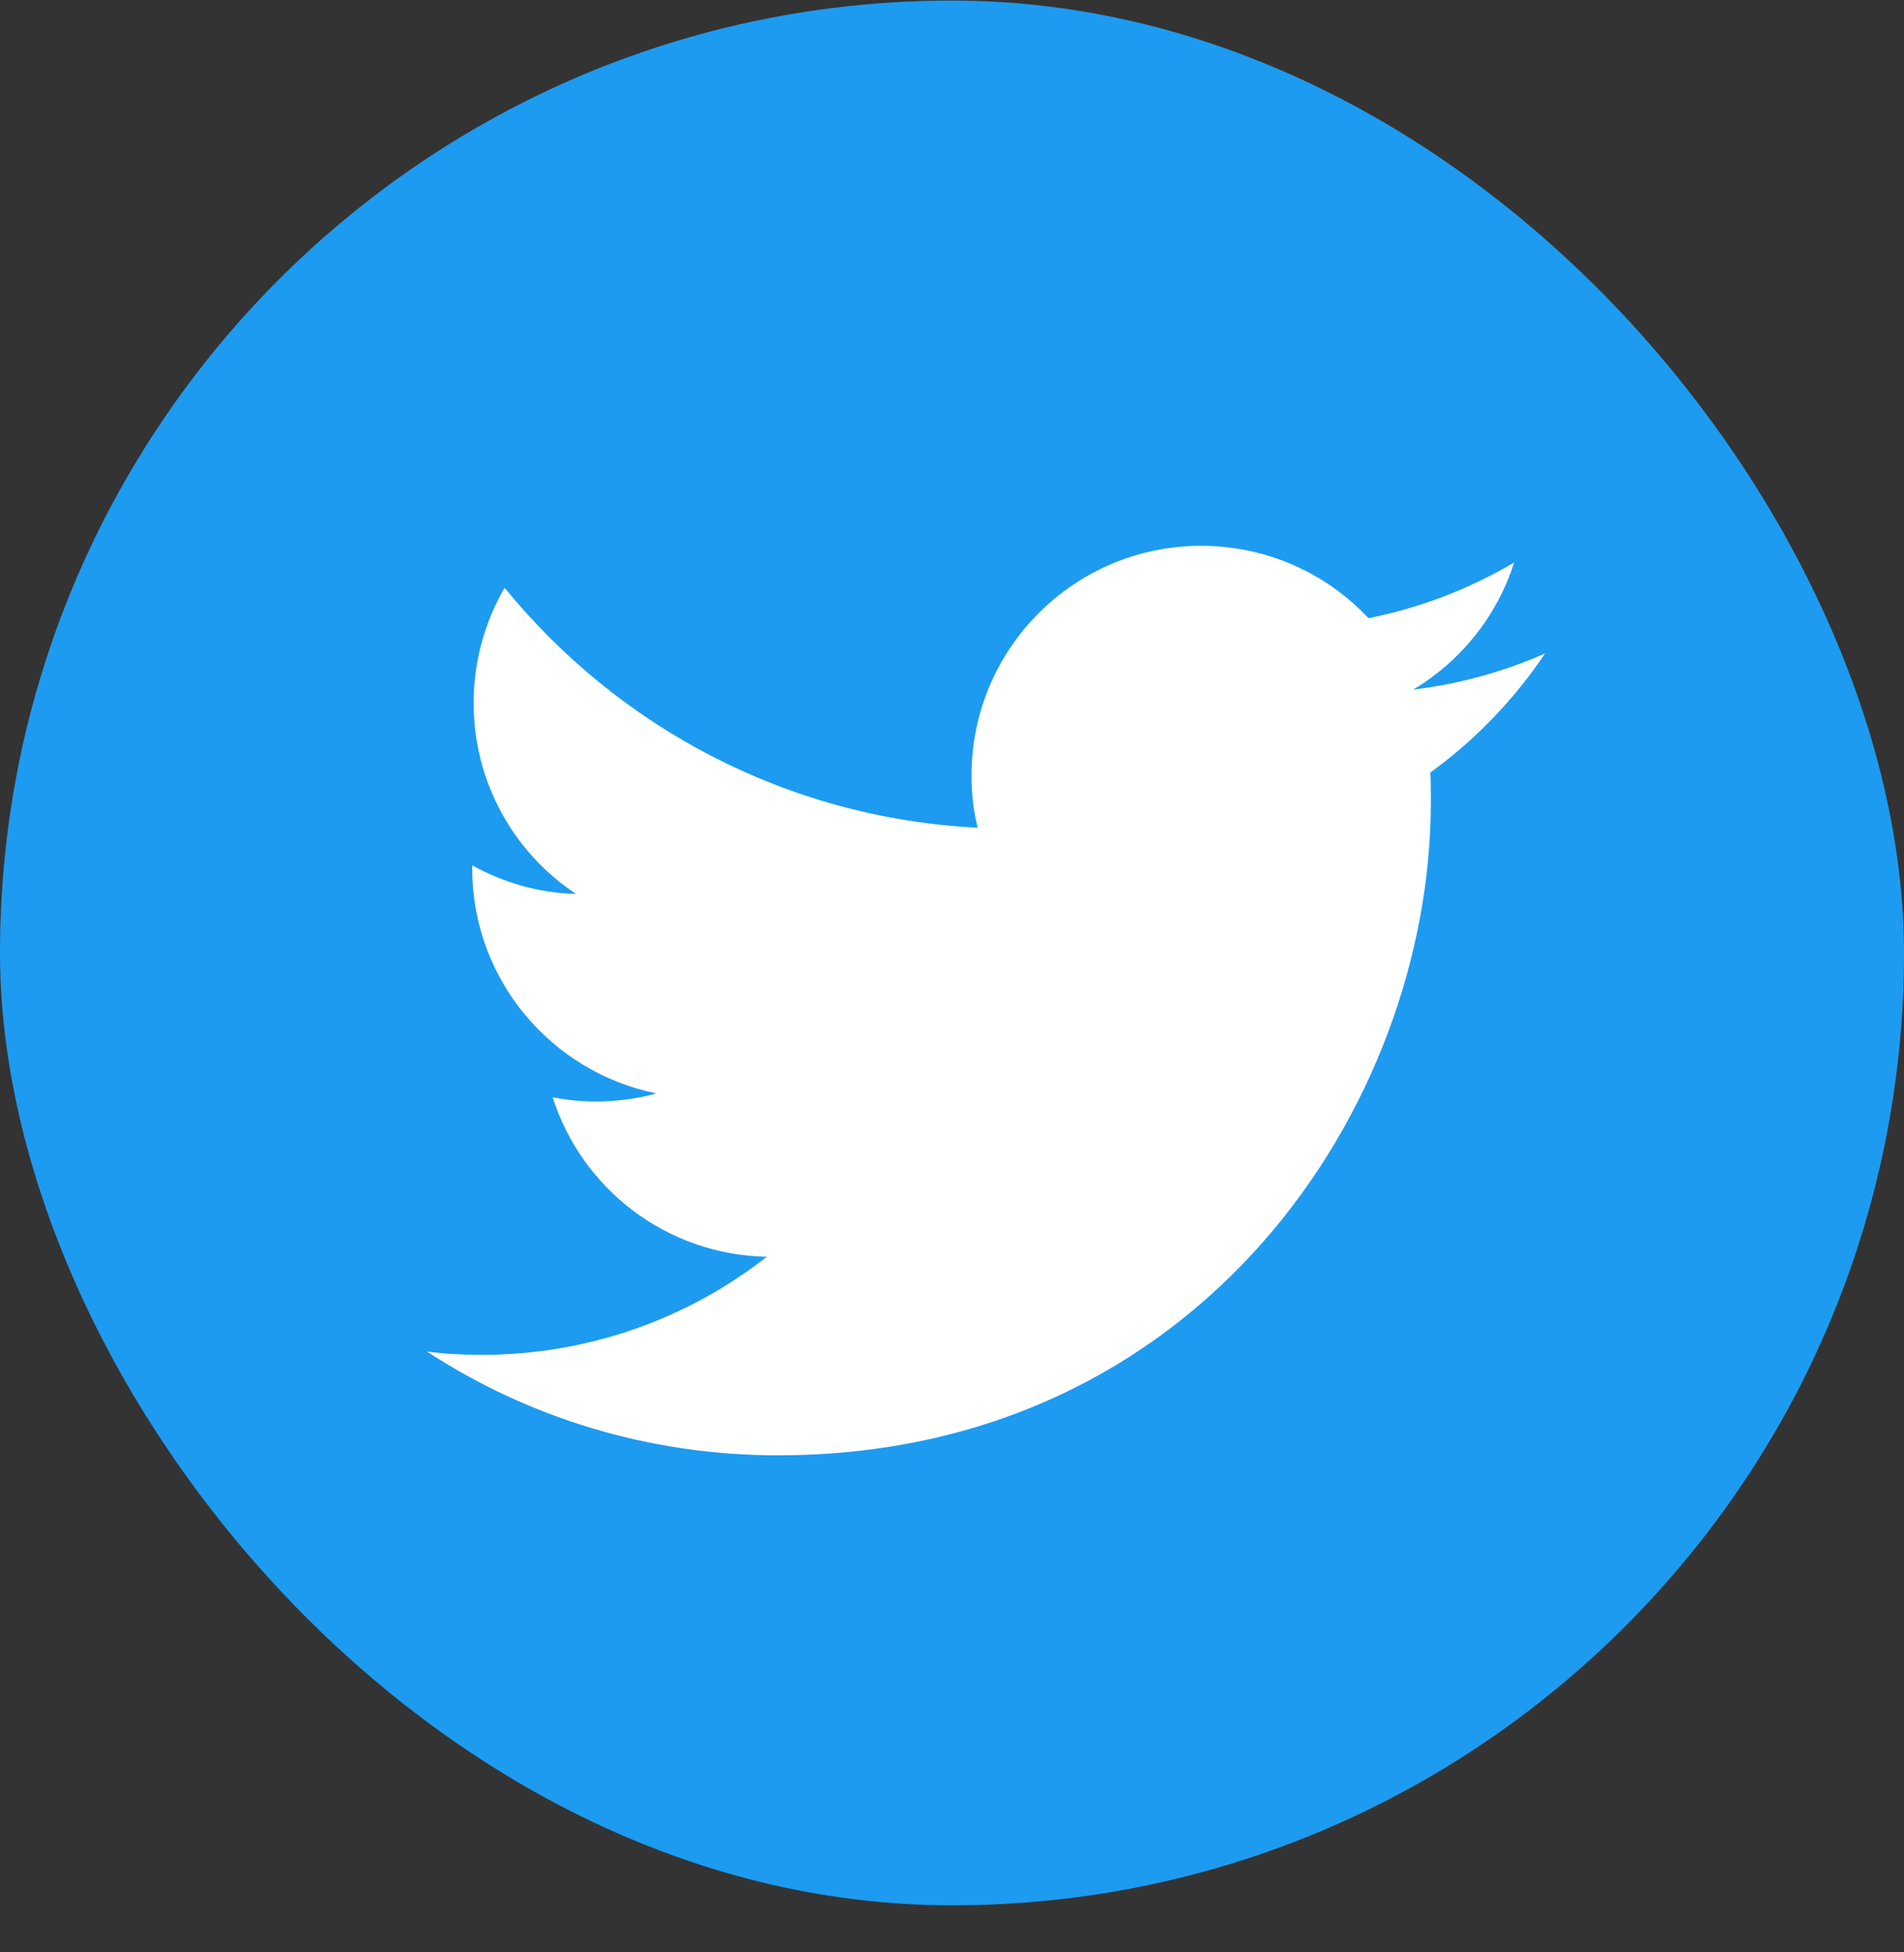
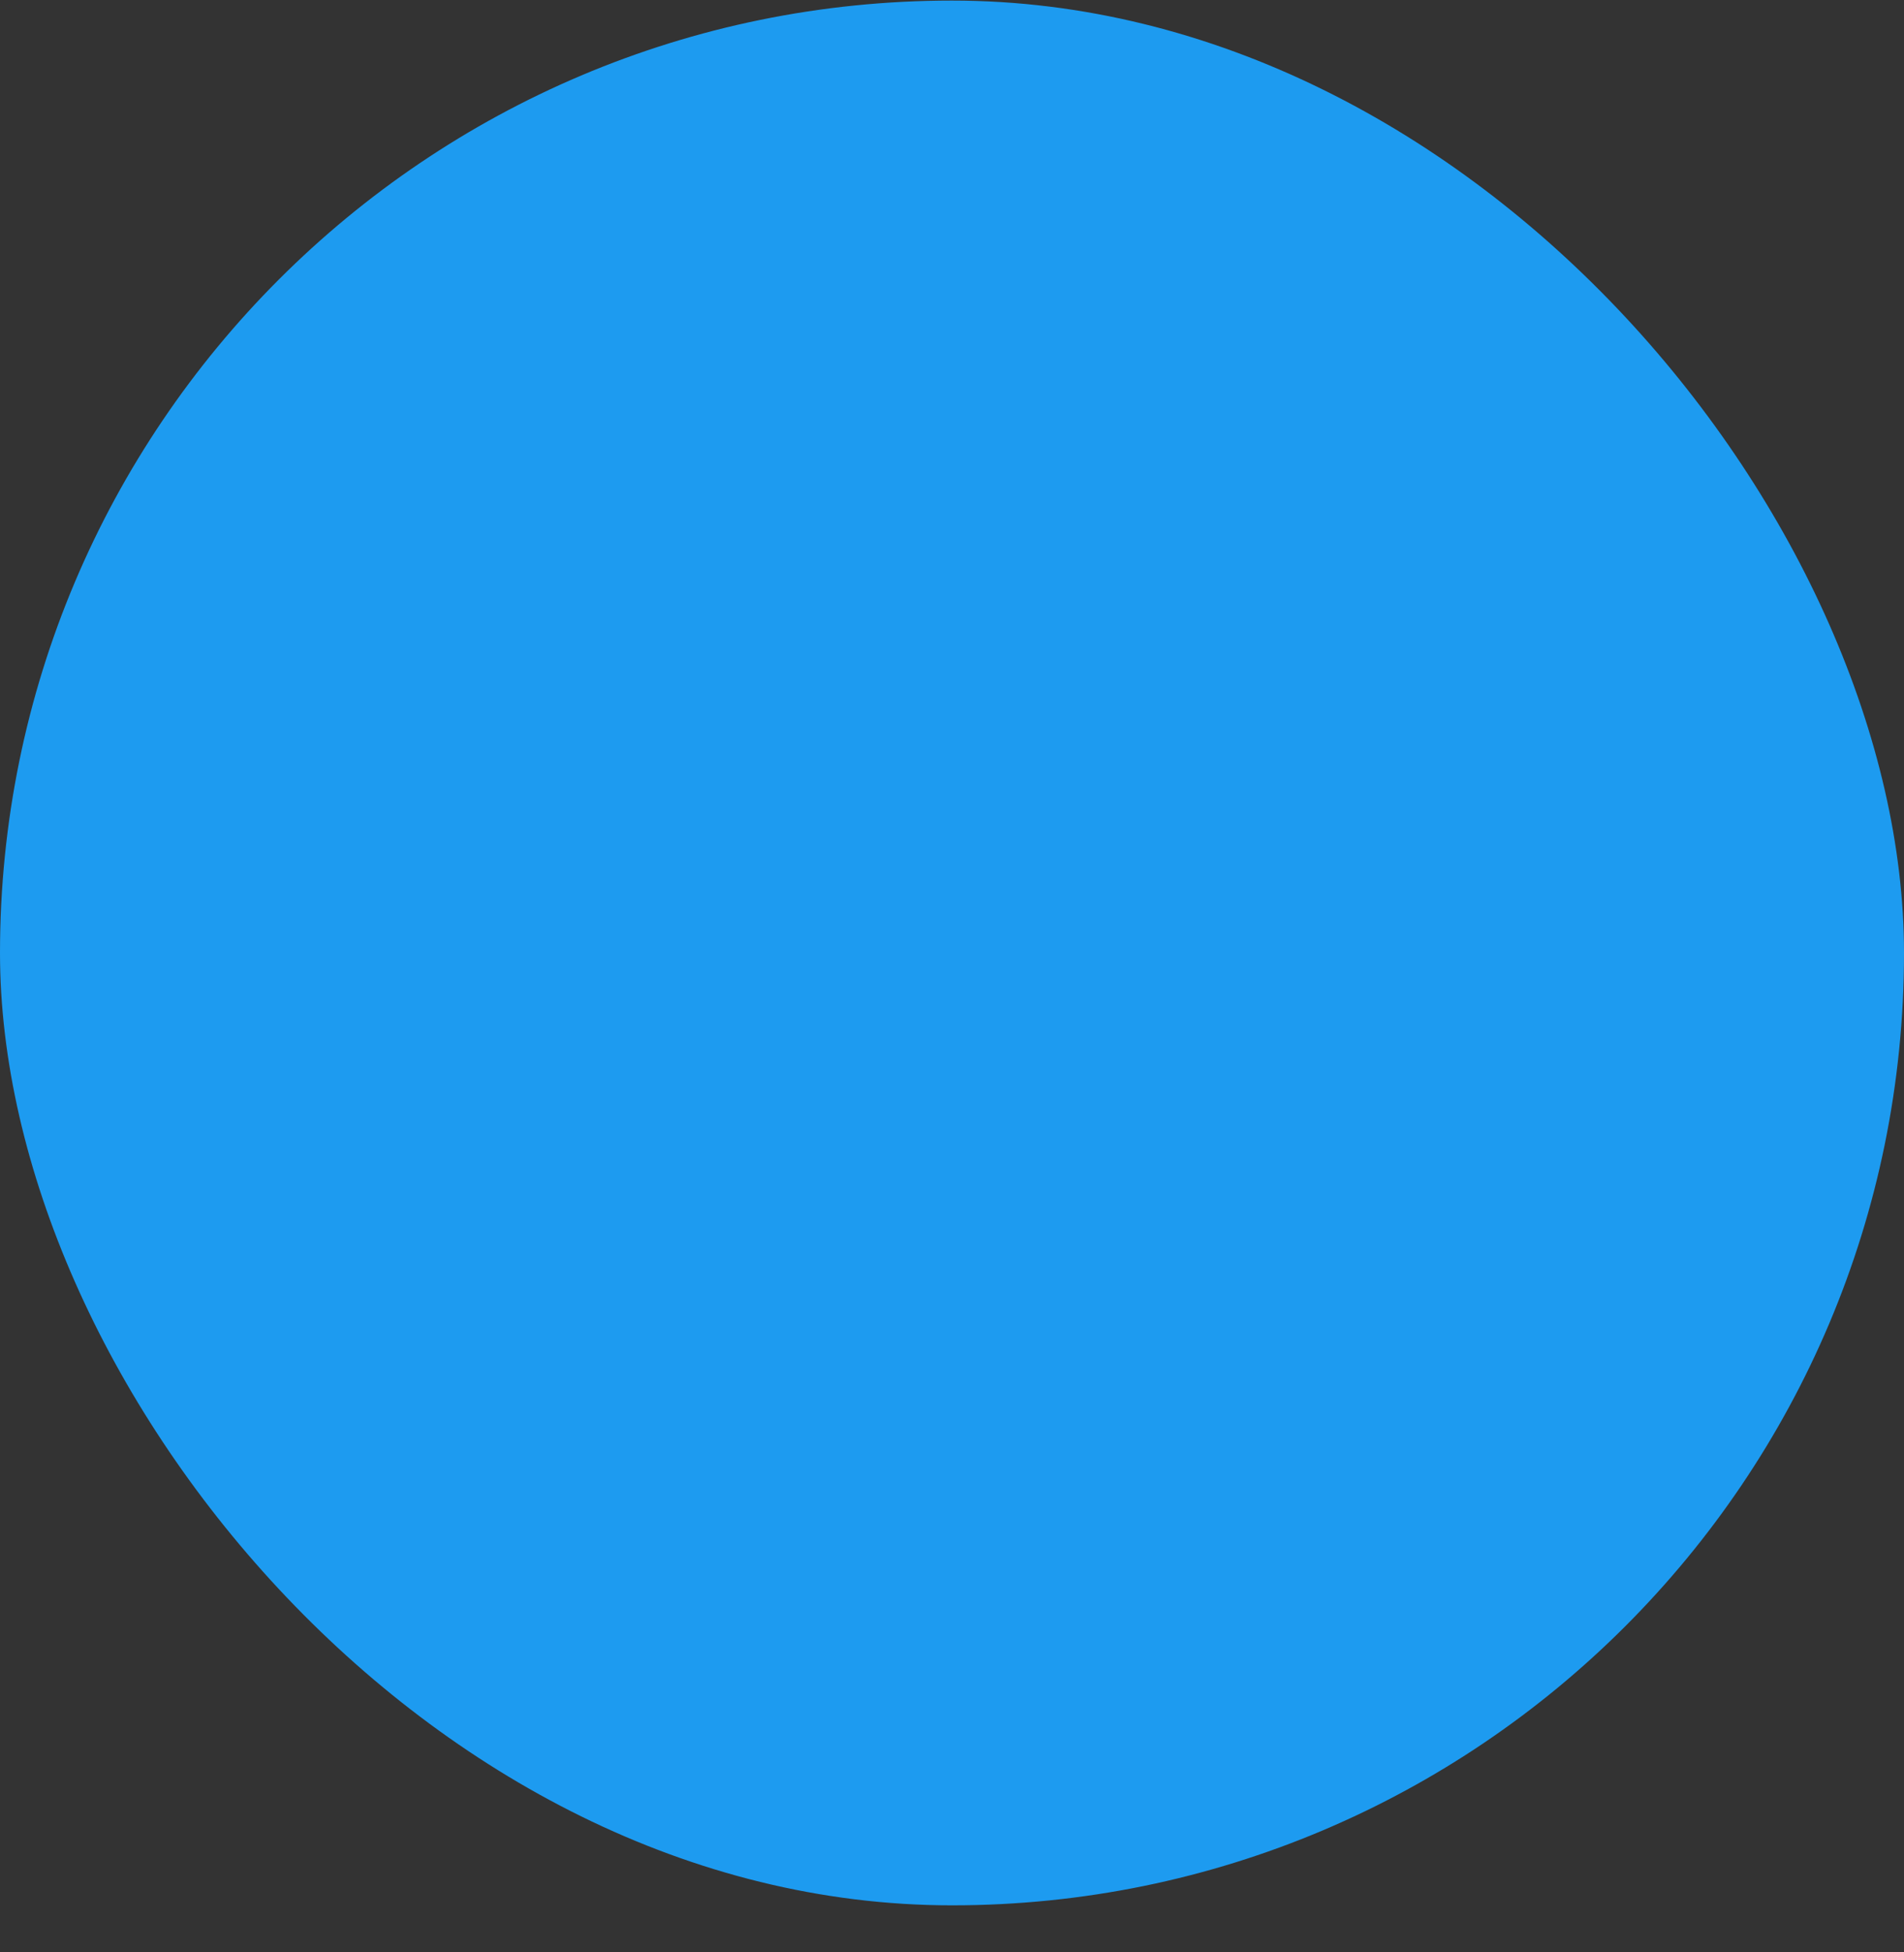
<svg xmlns="http://www.w3.org/2000/svg" width="40" height="41" viewBox="0 0 40 41" fill="none">
  <rect x="0" y="0" width="40" height="41" fill="#333333" stroke="none" />
  <rect y="0.012" width="40" height="40" rx="20" fill="#1D9BF0" />
-   <path d="M16.34 30.562C25.21 30.562 30.06 23.212 30.06 16.842C30.06 16.632 30.06 16.422 30.05 16.222C30.99 15.542 31.81 14.692 32.46 13.722C31.6 14.102 30.67 14.362 29.69 14.482C30.69 13.882 31.45 12.942 31.81 11.812C30.88 12.362 29.85 12.762 28.75 12.982C27.87 12.042 26.62 11.462 25.23 11.462C22.57 11.462 20.41 13.622 20.41 16.282C20.41 16.662 20.45 17.032 20.54 17.382C16.53 17.182 12.98 15.262 10.6 12.342C10.19 13.052 9.95 13.882 9.95 14.762C9.95 16.432 10.8 17.912 12.1 18.772C11.31 18.752 10.57 18.532 9.92 18.172C9.92 18.192 9.92 18.212 9.92 18.232C9.92 20.572 11.58 22.512 13.79 22.962C13.39 23.072 12.96 23.132 12.52 23.132C12.21 23.132 11.91 23.102 11.61 23.042C12.22 24.962 14 26.352 16.11 26.392C14.46 27.682 12.38 28.452 10.12 28.452C9.73 28.452 9.35 28.432 8.97 28.382C11.08 29.762 13.62 30.562 16.34 30.562Z" fill="white" />
</svg>